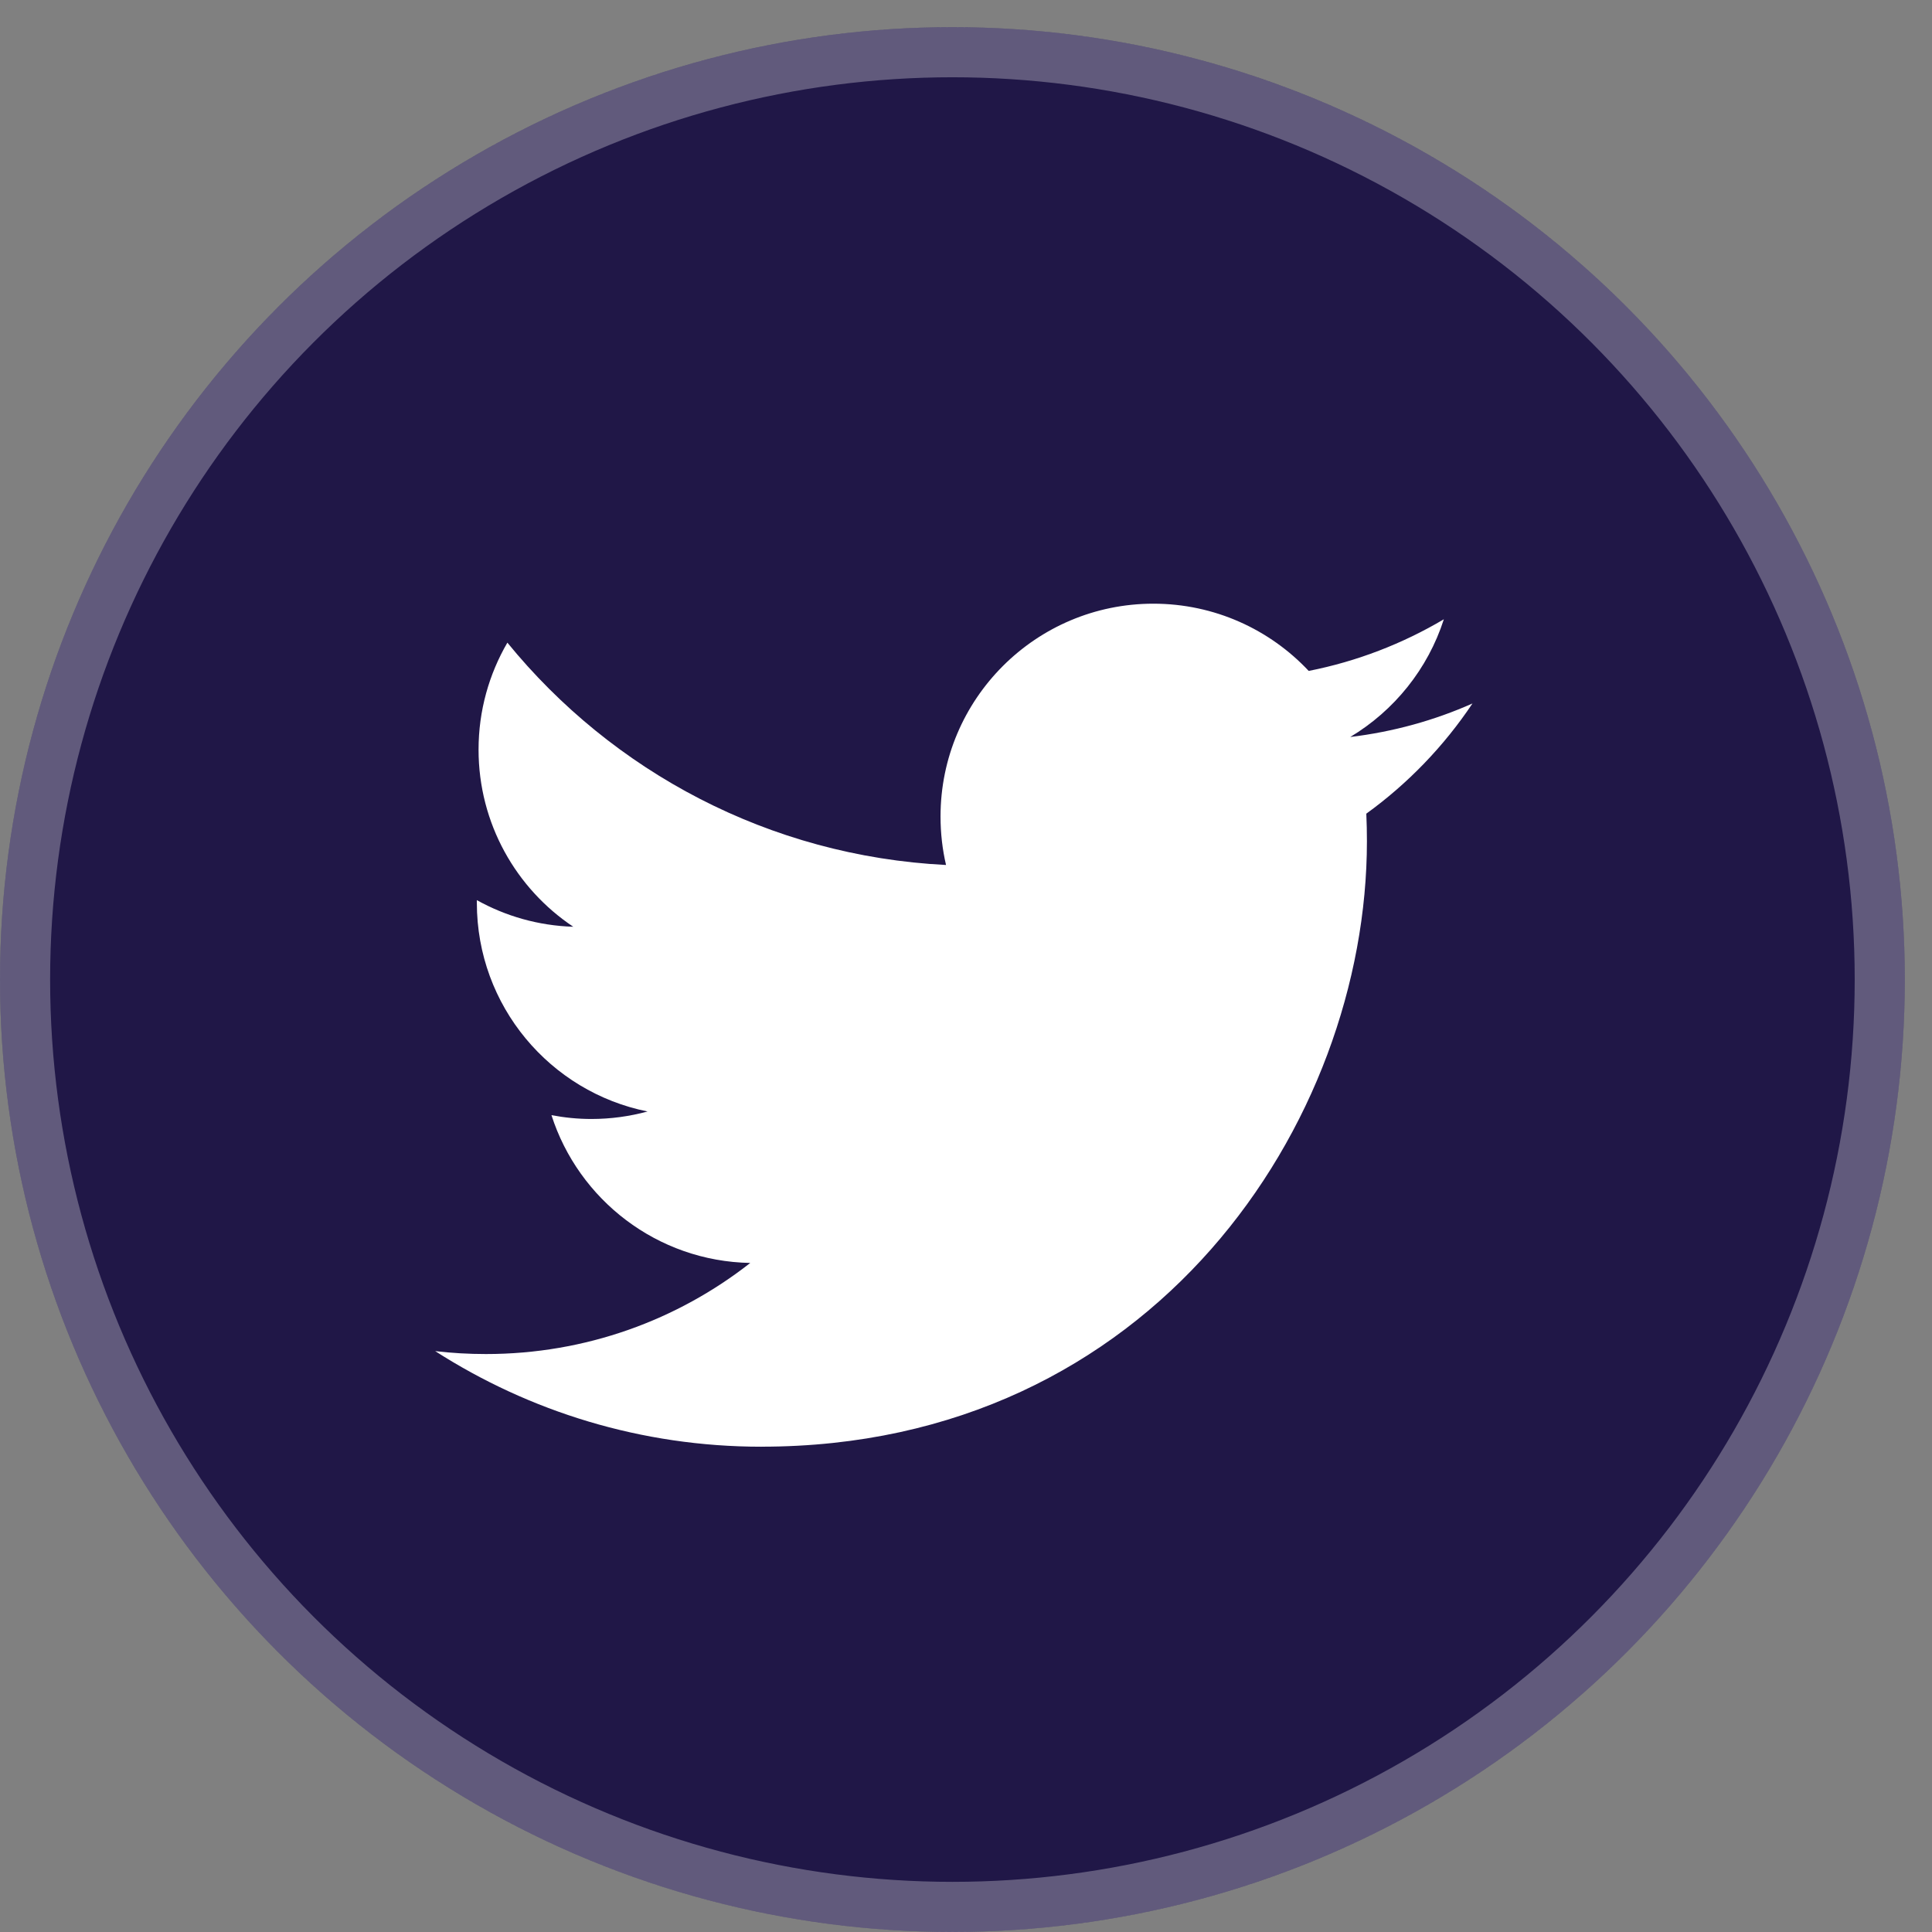
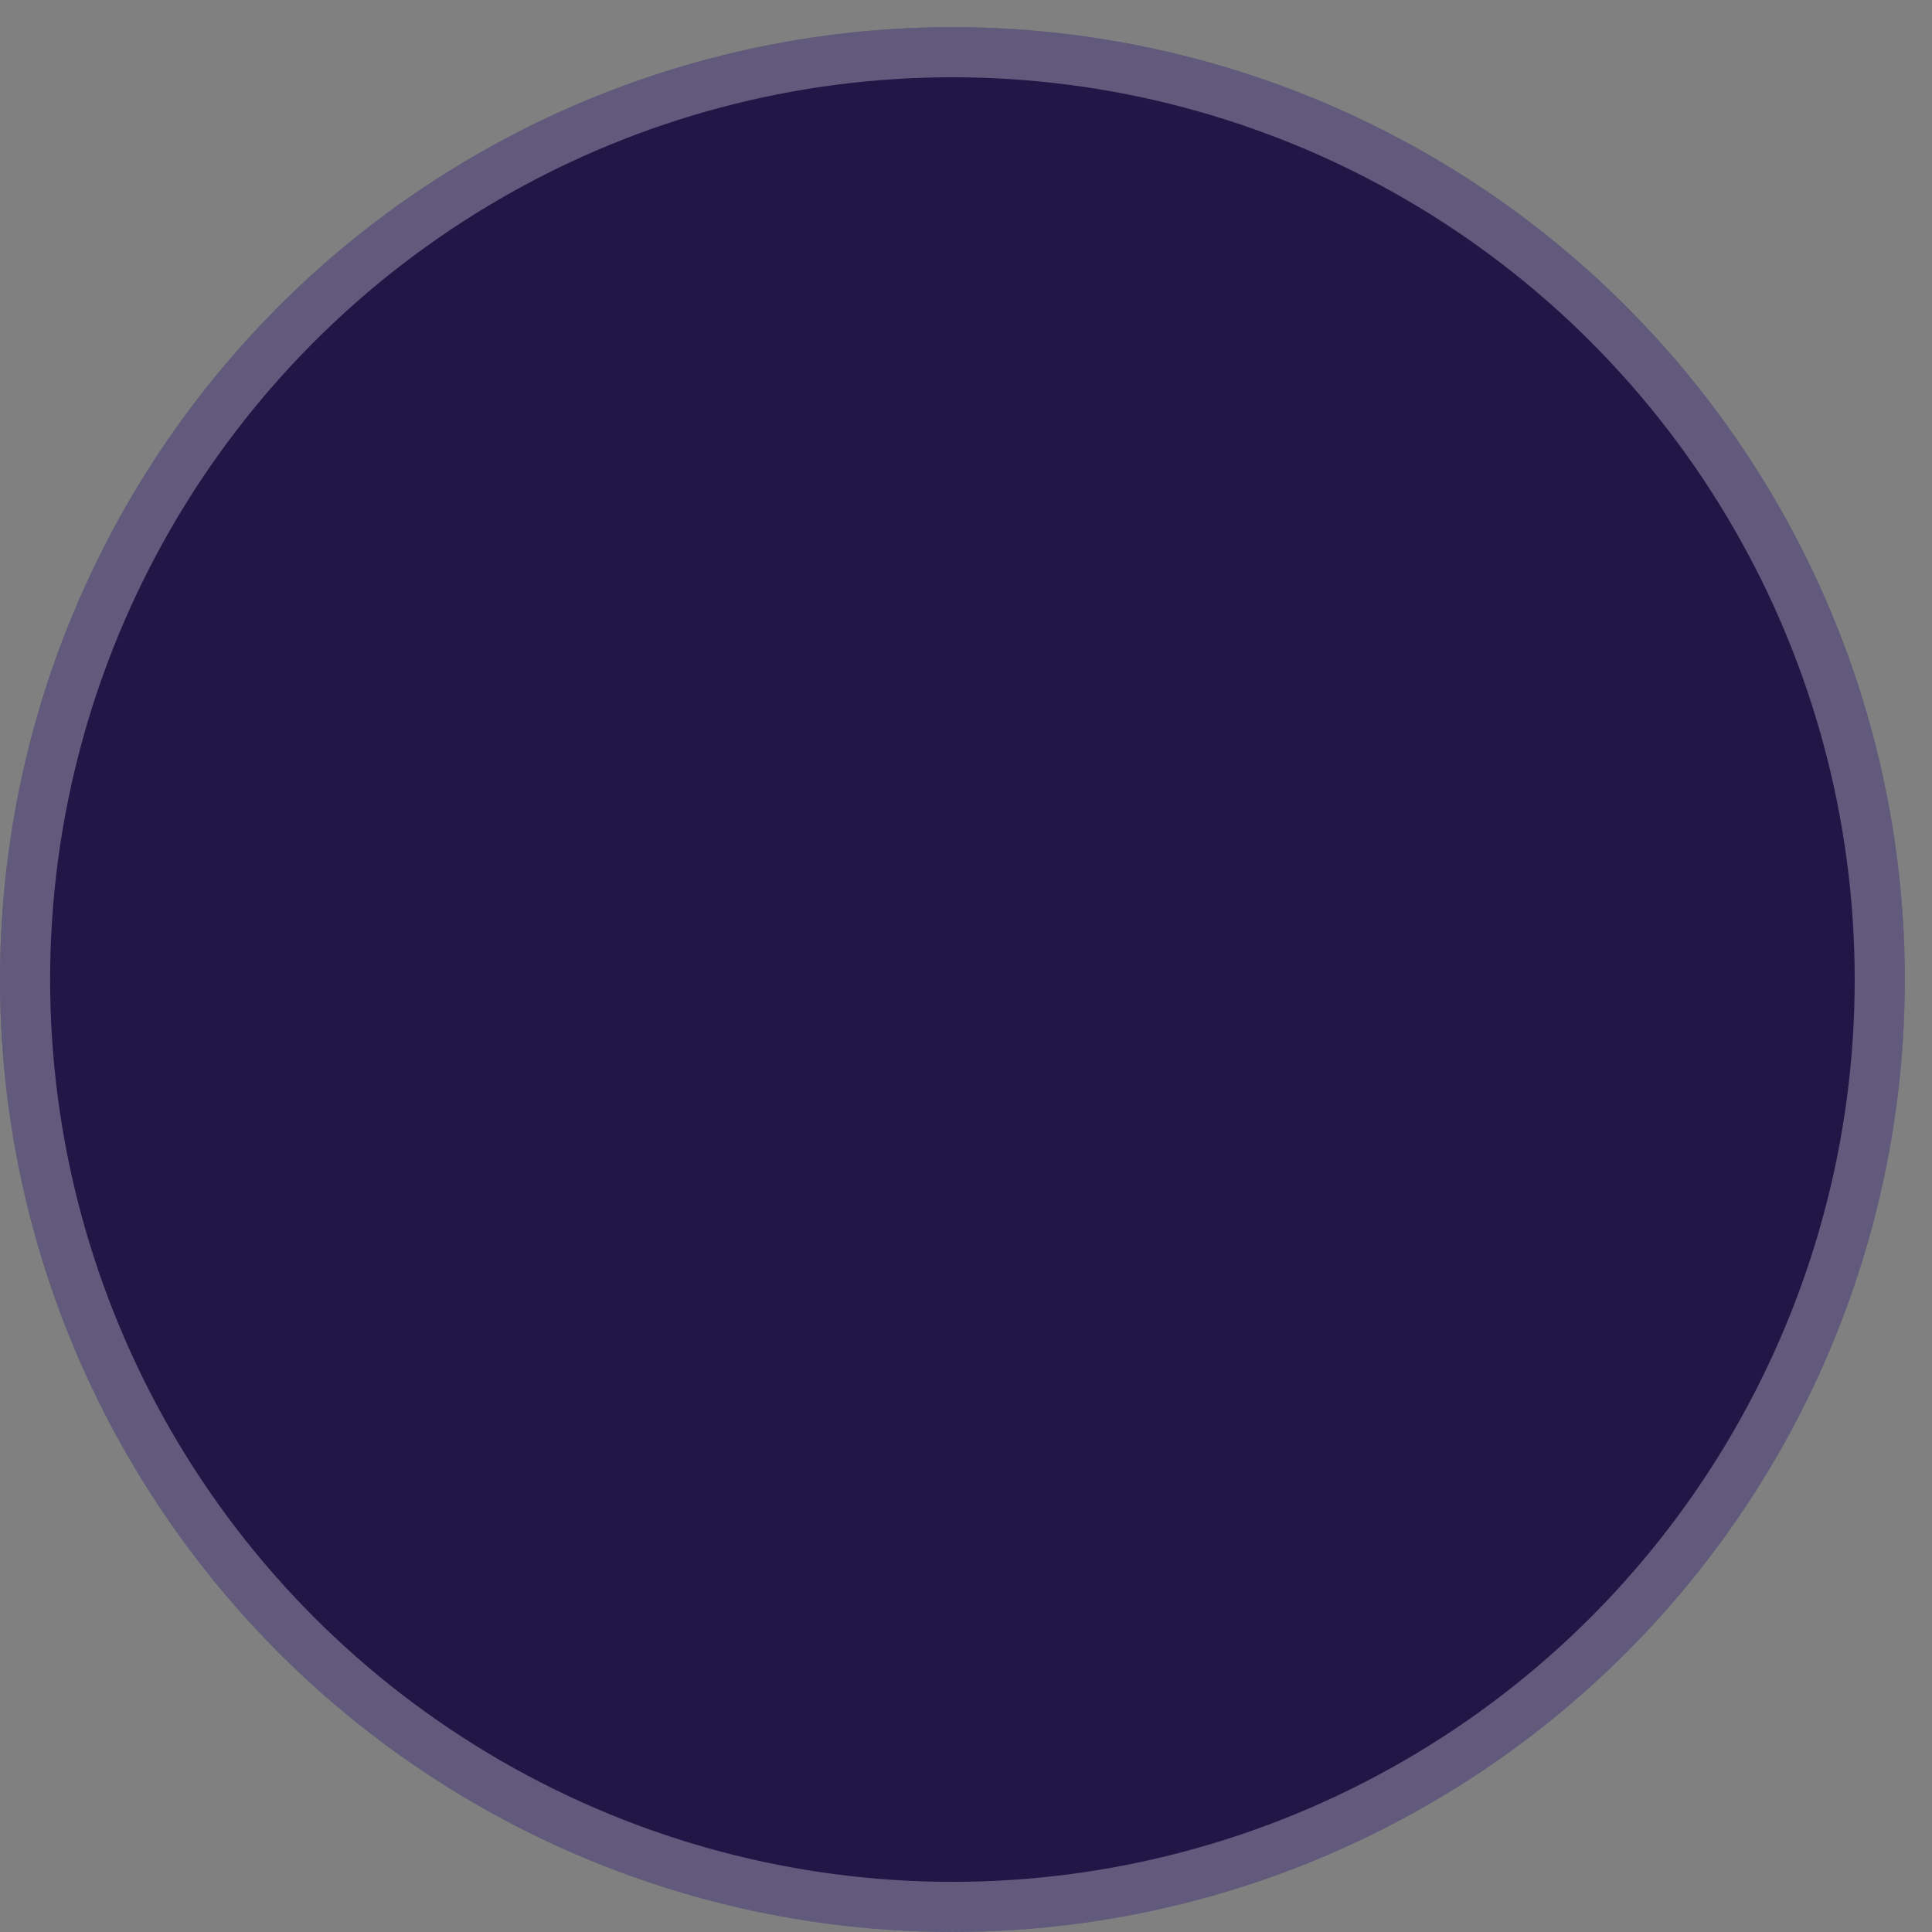
<svg xmlns="http://www.w3.org/2000/svg" width="60" height="60" viewBox="0 0 60 60" fill="none">
  <rect x="0" y="0" width="60" height="60" fill="#808080" stroke="none" />
  <circle cx="29.578" cy="30.421" r="29.578" fill="#201747" />
  <circle cx="29.578" cy="30.421" r="28.8" stroke="white" stroke-opacity="0.29" stroke-width="1.557" />
-   <path d="M23.646 44.928C35.803 44.928 42.451 34.857 42.451 26.124C42.451 25.838 42.445 25.553 42.432 25.269C43.722 24.336 44.844 23.172 45.729 21.847C44.545 22.373 43.27 22.727 41.933 22.888C43.298 22.069 44.345 20.775 44.84 19.232C43.562 19.989 42.148 20.539 40.643 20.836C39.437 19.551 37.719 18.748 35.818 18.748C32.169 18.748 29.209 21.708 29.209 25.356C29.209 25.875 29.267 26.38 29.38 26.863C23.887 26.587 19.016 23.957 15.757 19.958C15.189 20.935 14.862 22.069 14.862 23.28C14.862 25.573 16.029 27.597 17.803 28.781C16.718 28.748 15.7 28.45 14.809 27.955C14.809 27.983 14.809 28.01 14.809 28.039C14.809 31.24 17.087 33.913 20.111 34.518C19.556 34.669 18.971 34.751 18.368 34.751C17.943 34.751 17.529 34.709 17.126 34.632C17.968 37.258 20.407 39.169 23.3 39.222C21.038 40.995 18.189 42.051 15.091 42.051C14.559 42.051 14.032 42.021 13.515 41.96C16.44 43.834 19.913 44.929 23.646 44.929" fill="white" />
  <rect x="12.478" y="14.88" width="34.311" height="34.311" stroke="#201747" stroke-width="0.05" />
</svg>